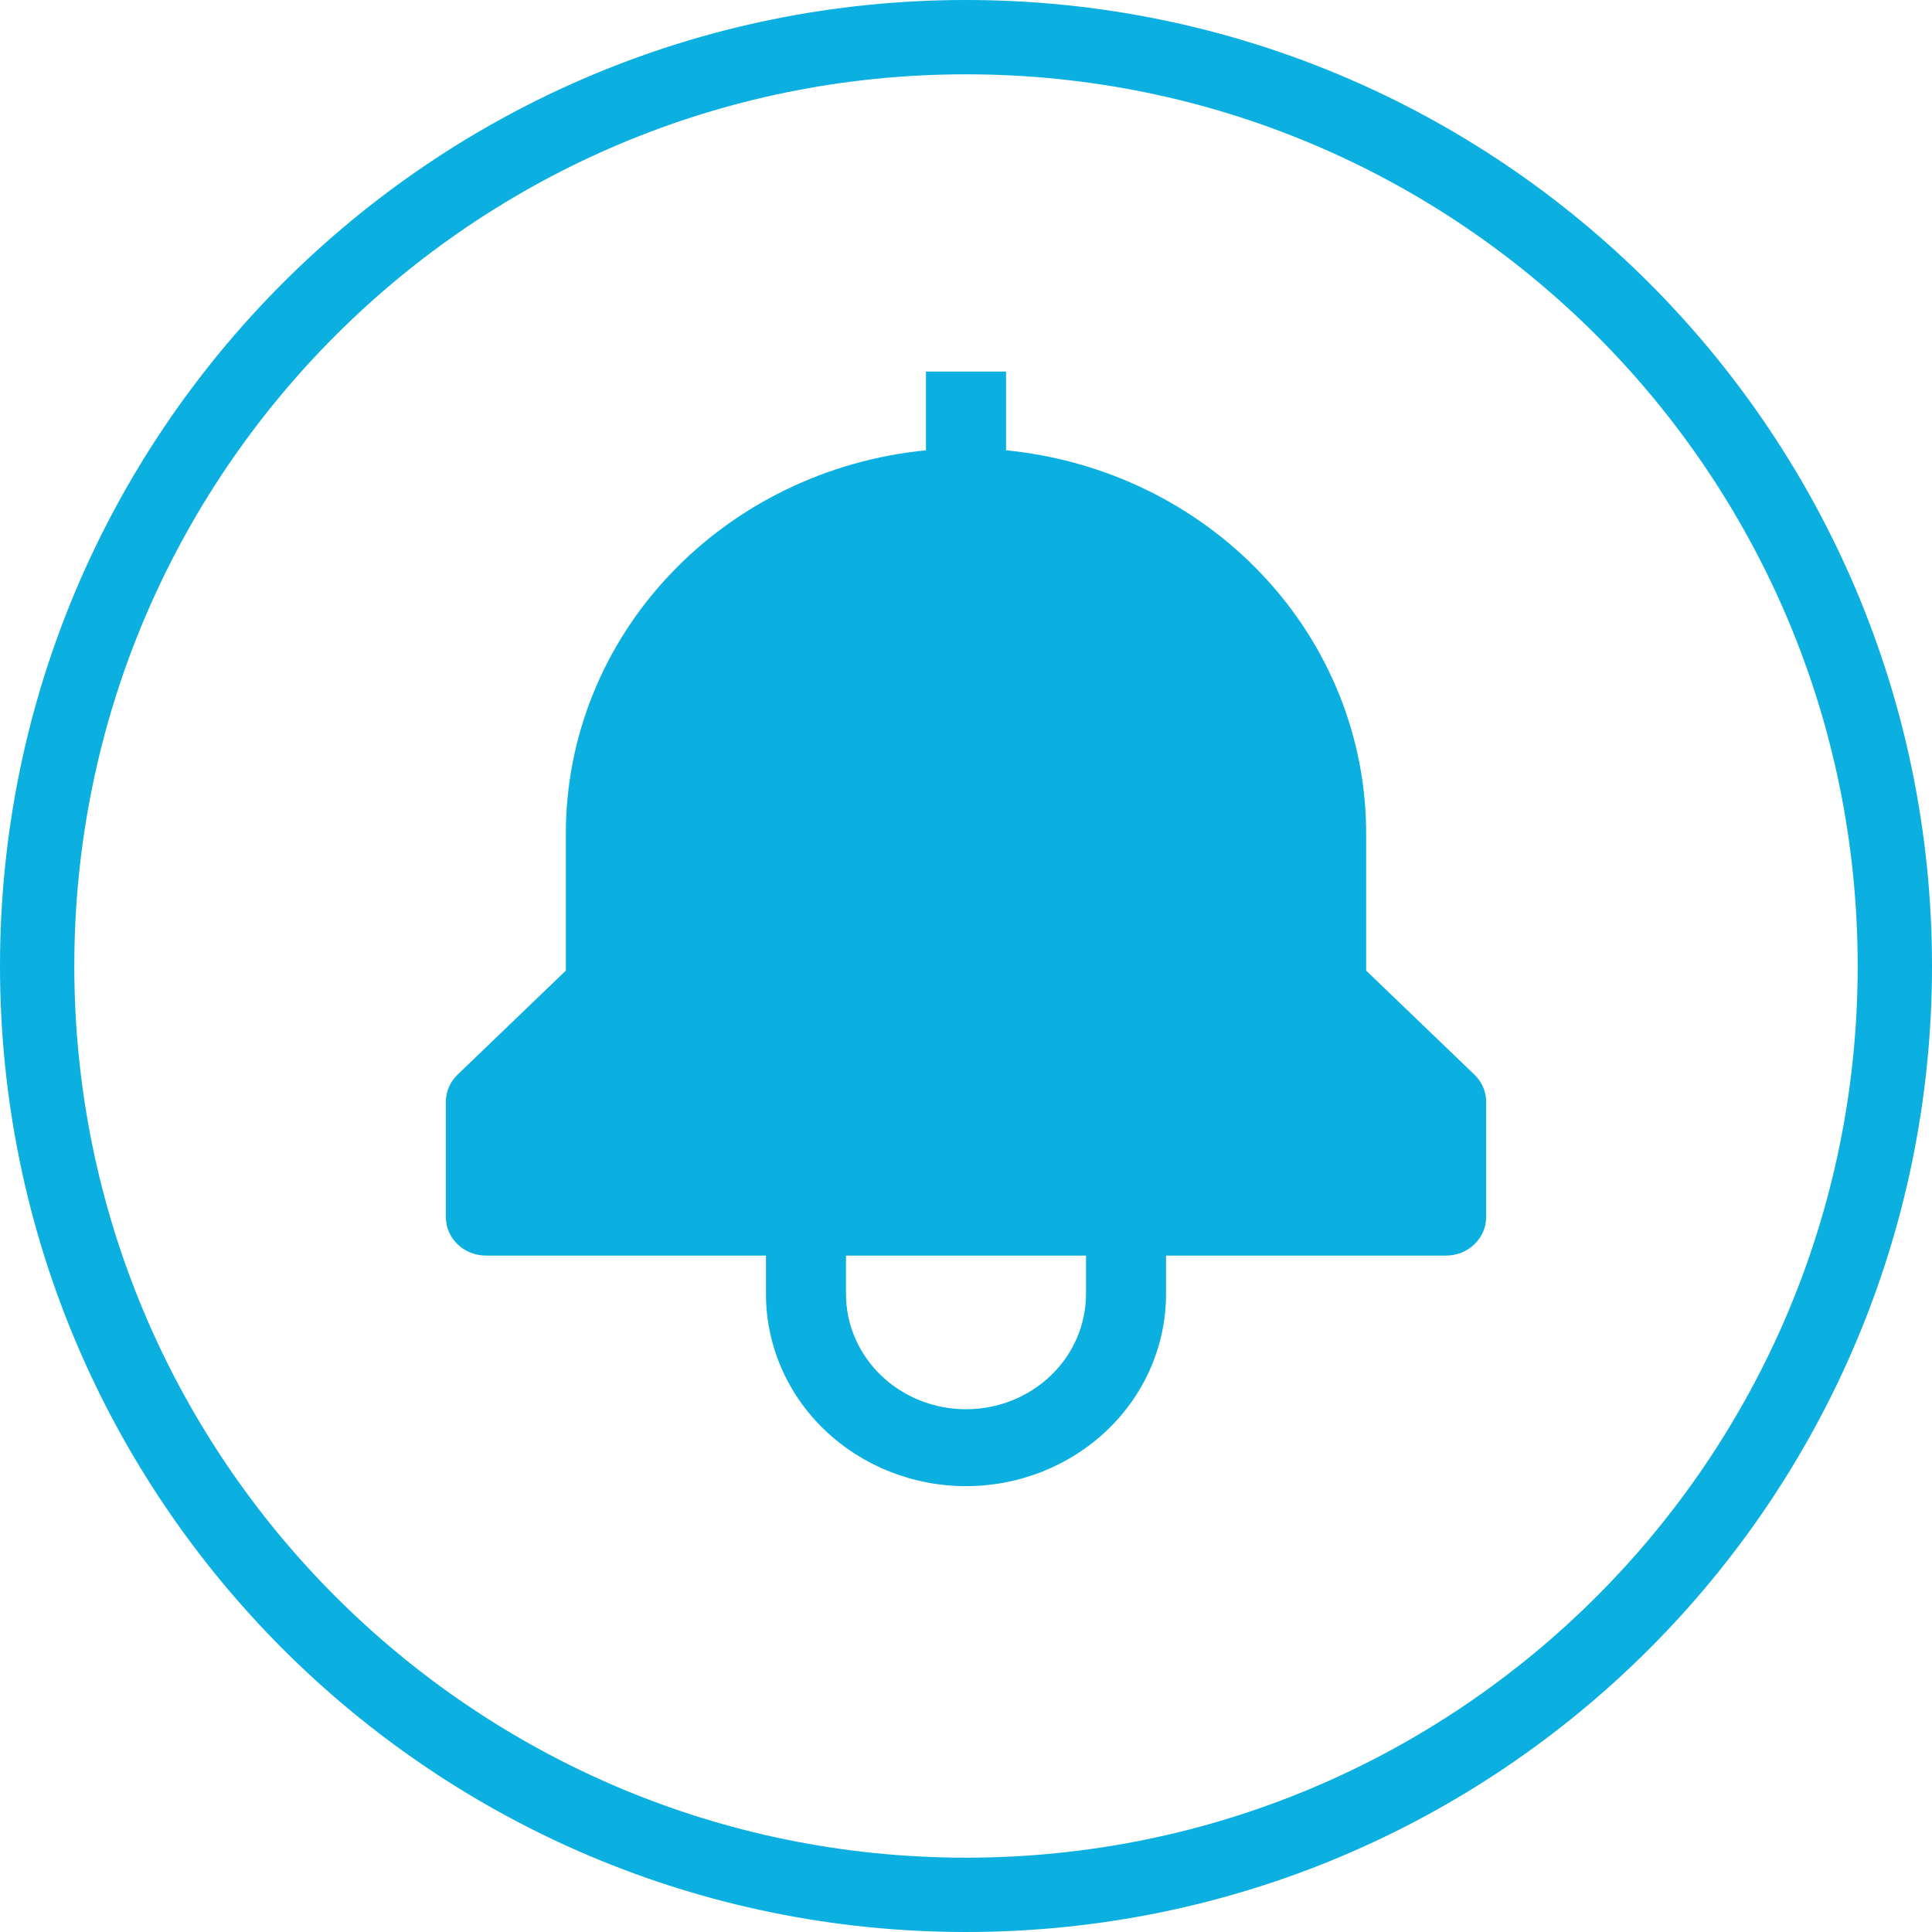
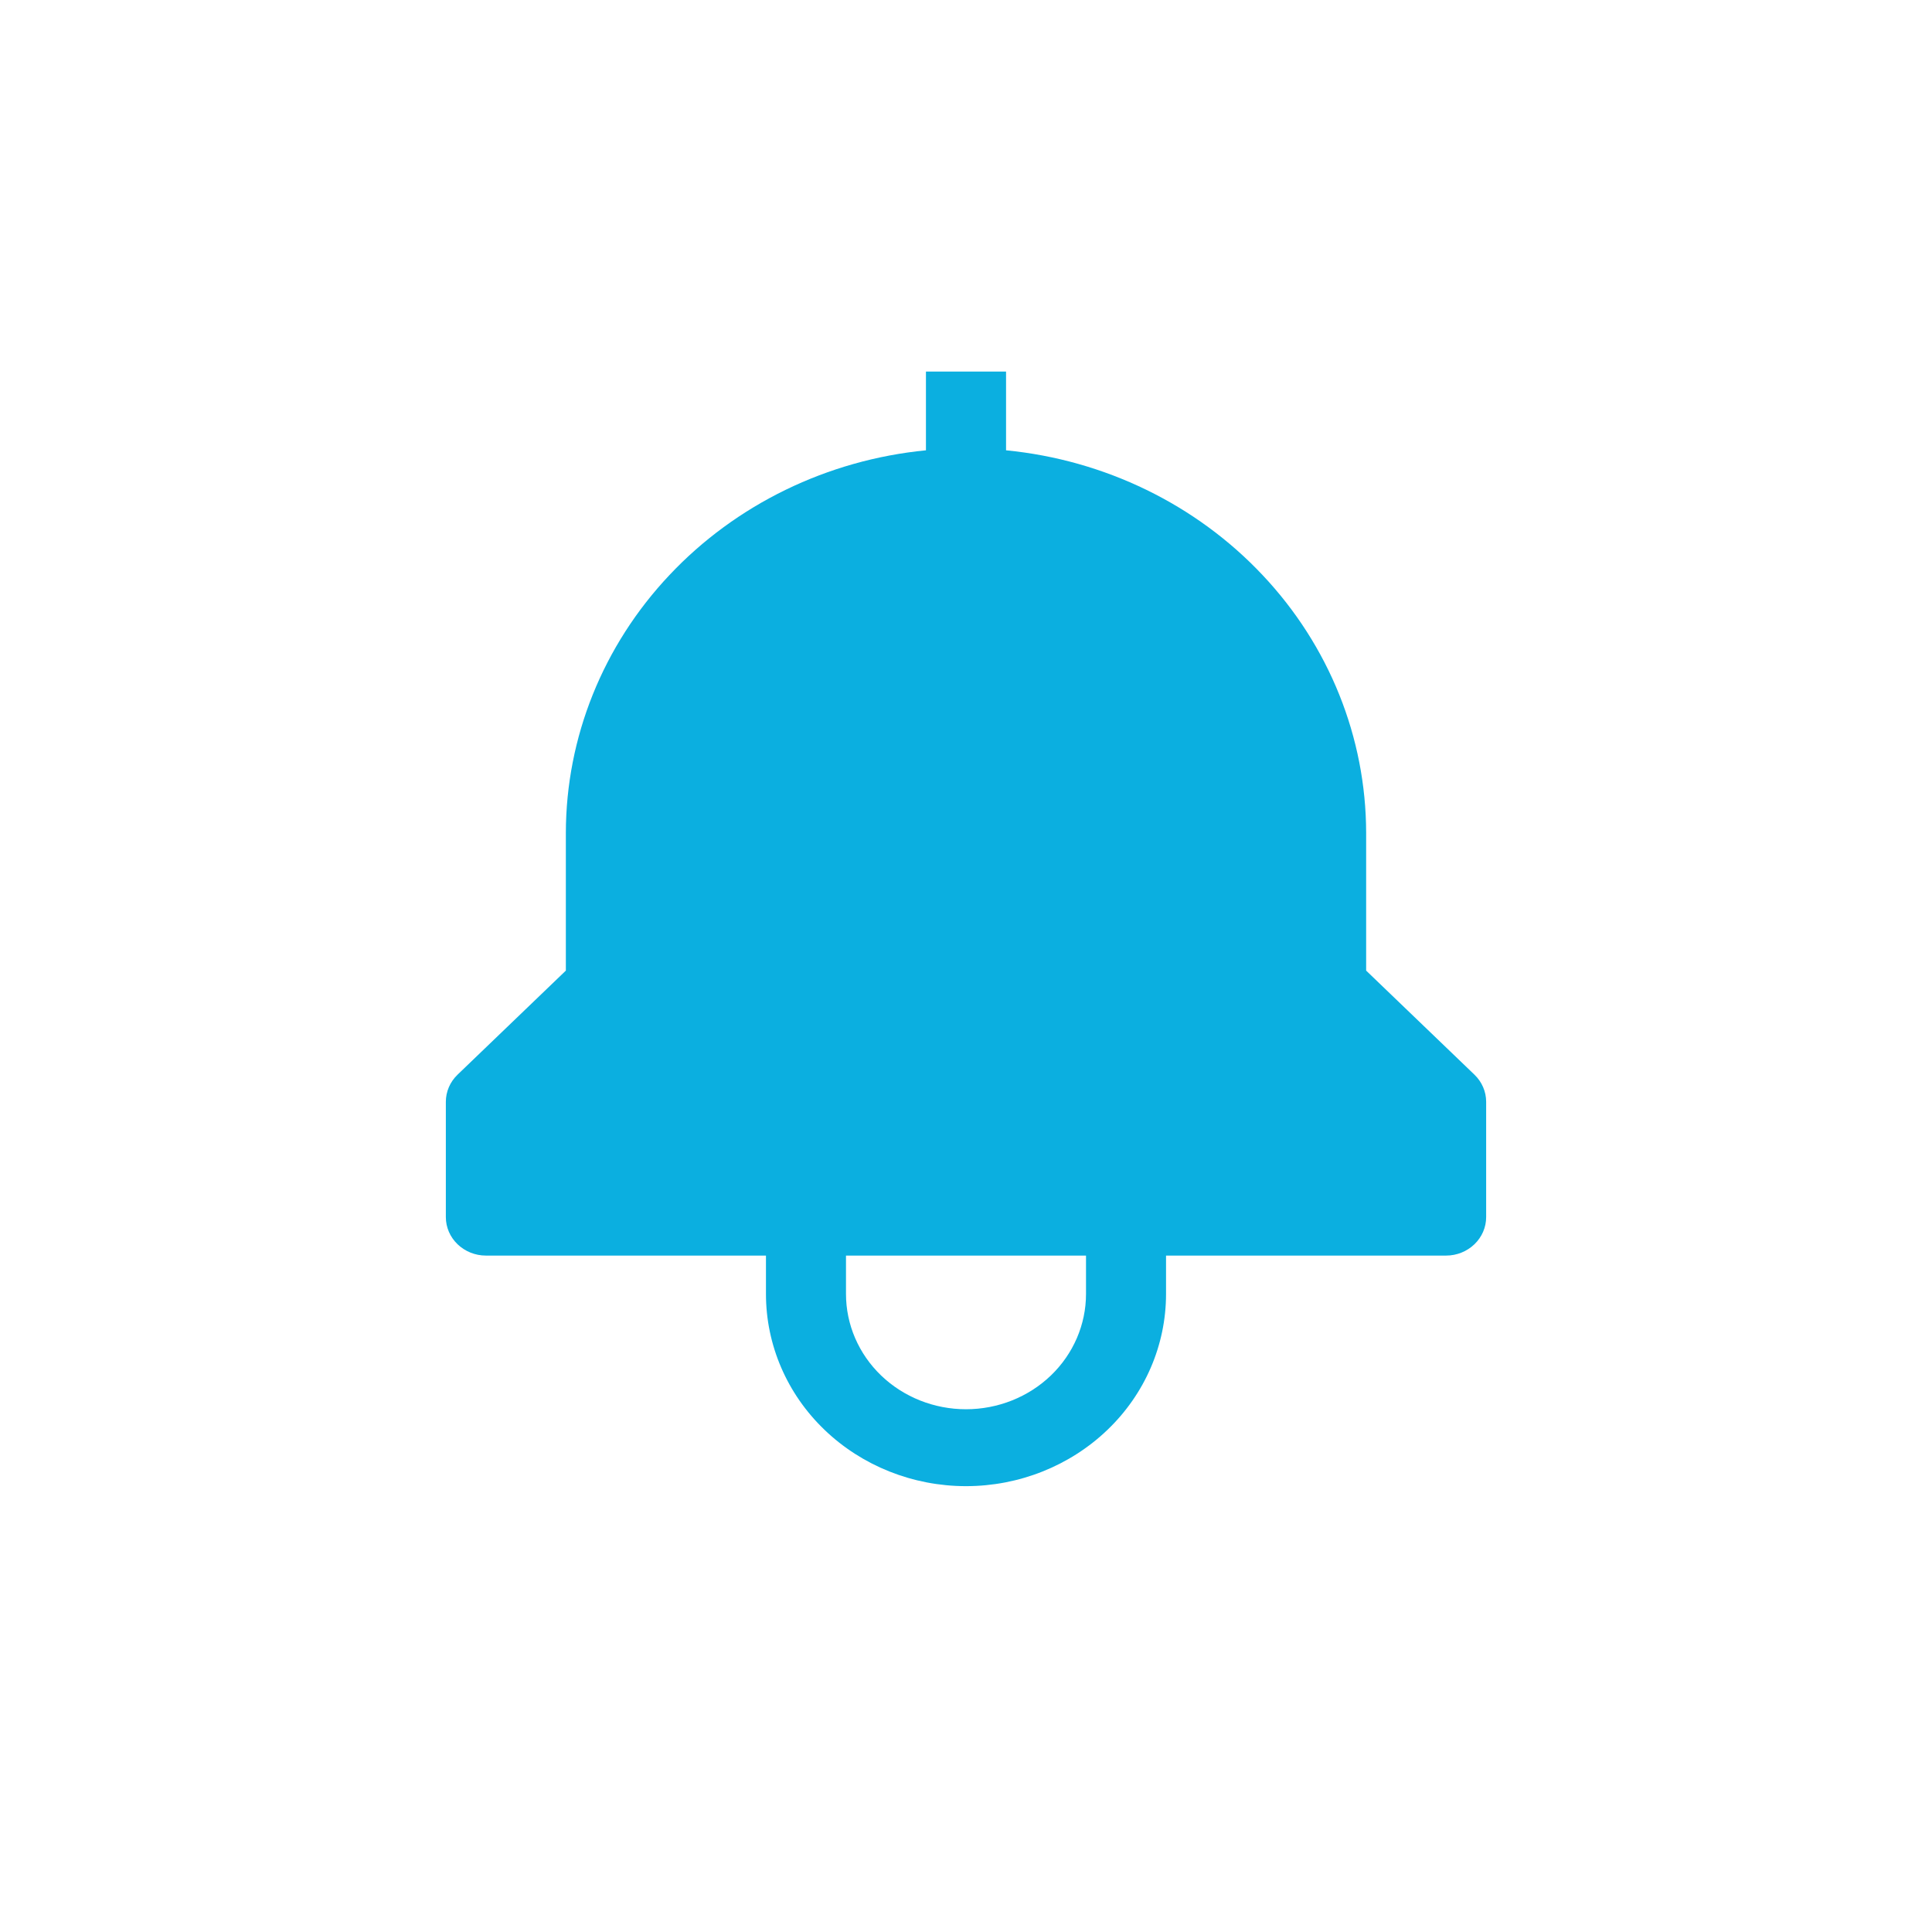
<svg xmlns="http://www.w3.org/2000/svg" width="26" height="26" viewBox="0 0 26 26" fill="none">
  <g clip-path="url(#clip0_744_505)">
-     <path d="M13 25.5C19.904 25.5 25.5 19.904 25.5 13C25.5 6.096 19.904 0.5 13 0.5C6.096 0.5 0.5 6.096 0.5 13C0.5 19.904 6.096 25.5 13 25.5Z" stroke="#0BAFE0" />
    <path d="M19.842 14.462L18.385 13.062V11.207C18.383 9.925 17.887 8.689 16.991 7.739C16.096 6.788 14.866 6.19 13.539 6.06V5H12.461V6.06C11.134 6.19 9.904 6.788 9.009 7.739C8.113 8.689 7.617 9.925 7.615 11.207V13.062L6.158 14.462C6.057 14.559 6 14.69 6 14.828V16.379C6 16.517 6.057 16.648 6.158 16.745C6.259 16.842 6.396 16.897 6.538 16.897H10.308V17.414C10.308 18.1 10.591 18.758 11.096 19.242C11.601 19.727 12.286 20 13 20C13.714 20 14.399 19.727 14.904 19.242C15.409 18.758 15.692 18.1 15.692 17.414V16.897H19.462C19.604 16.897 19.741 16.842 19.842 16.745C19.943 16.648 20 16.517 20 16.379V14.828C20 14.69 19.943 14.559 19.842 14.462ZM14.615 17.414C14.615 17.825 14.445 18.22 14.142 18.511C13.839 18.802 13.428 18.965 13 18.965C12.572 18.965 12.161 18.802 11.858 18.511C11.555 18.22 11.385 17.825 11.385 17.414V16.897H14.615V17.414Z" fill="#0BAFE0" />
  </g>
  <defs>
    <clipPath id="clip0_744_505">
      <rect width="26" height="26" fill="white" />
    </clipPath>
  </defs>
</svg>